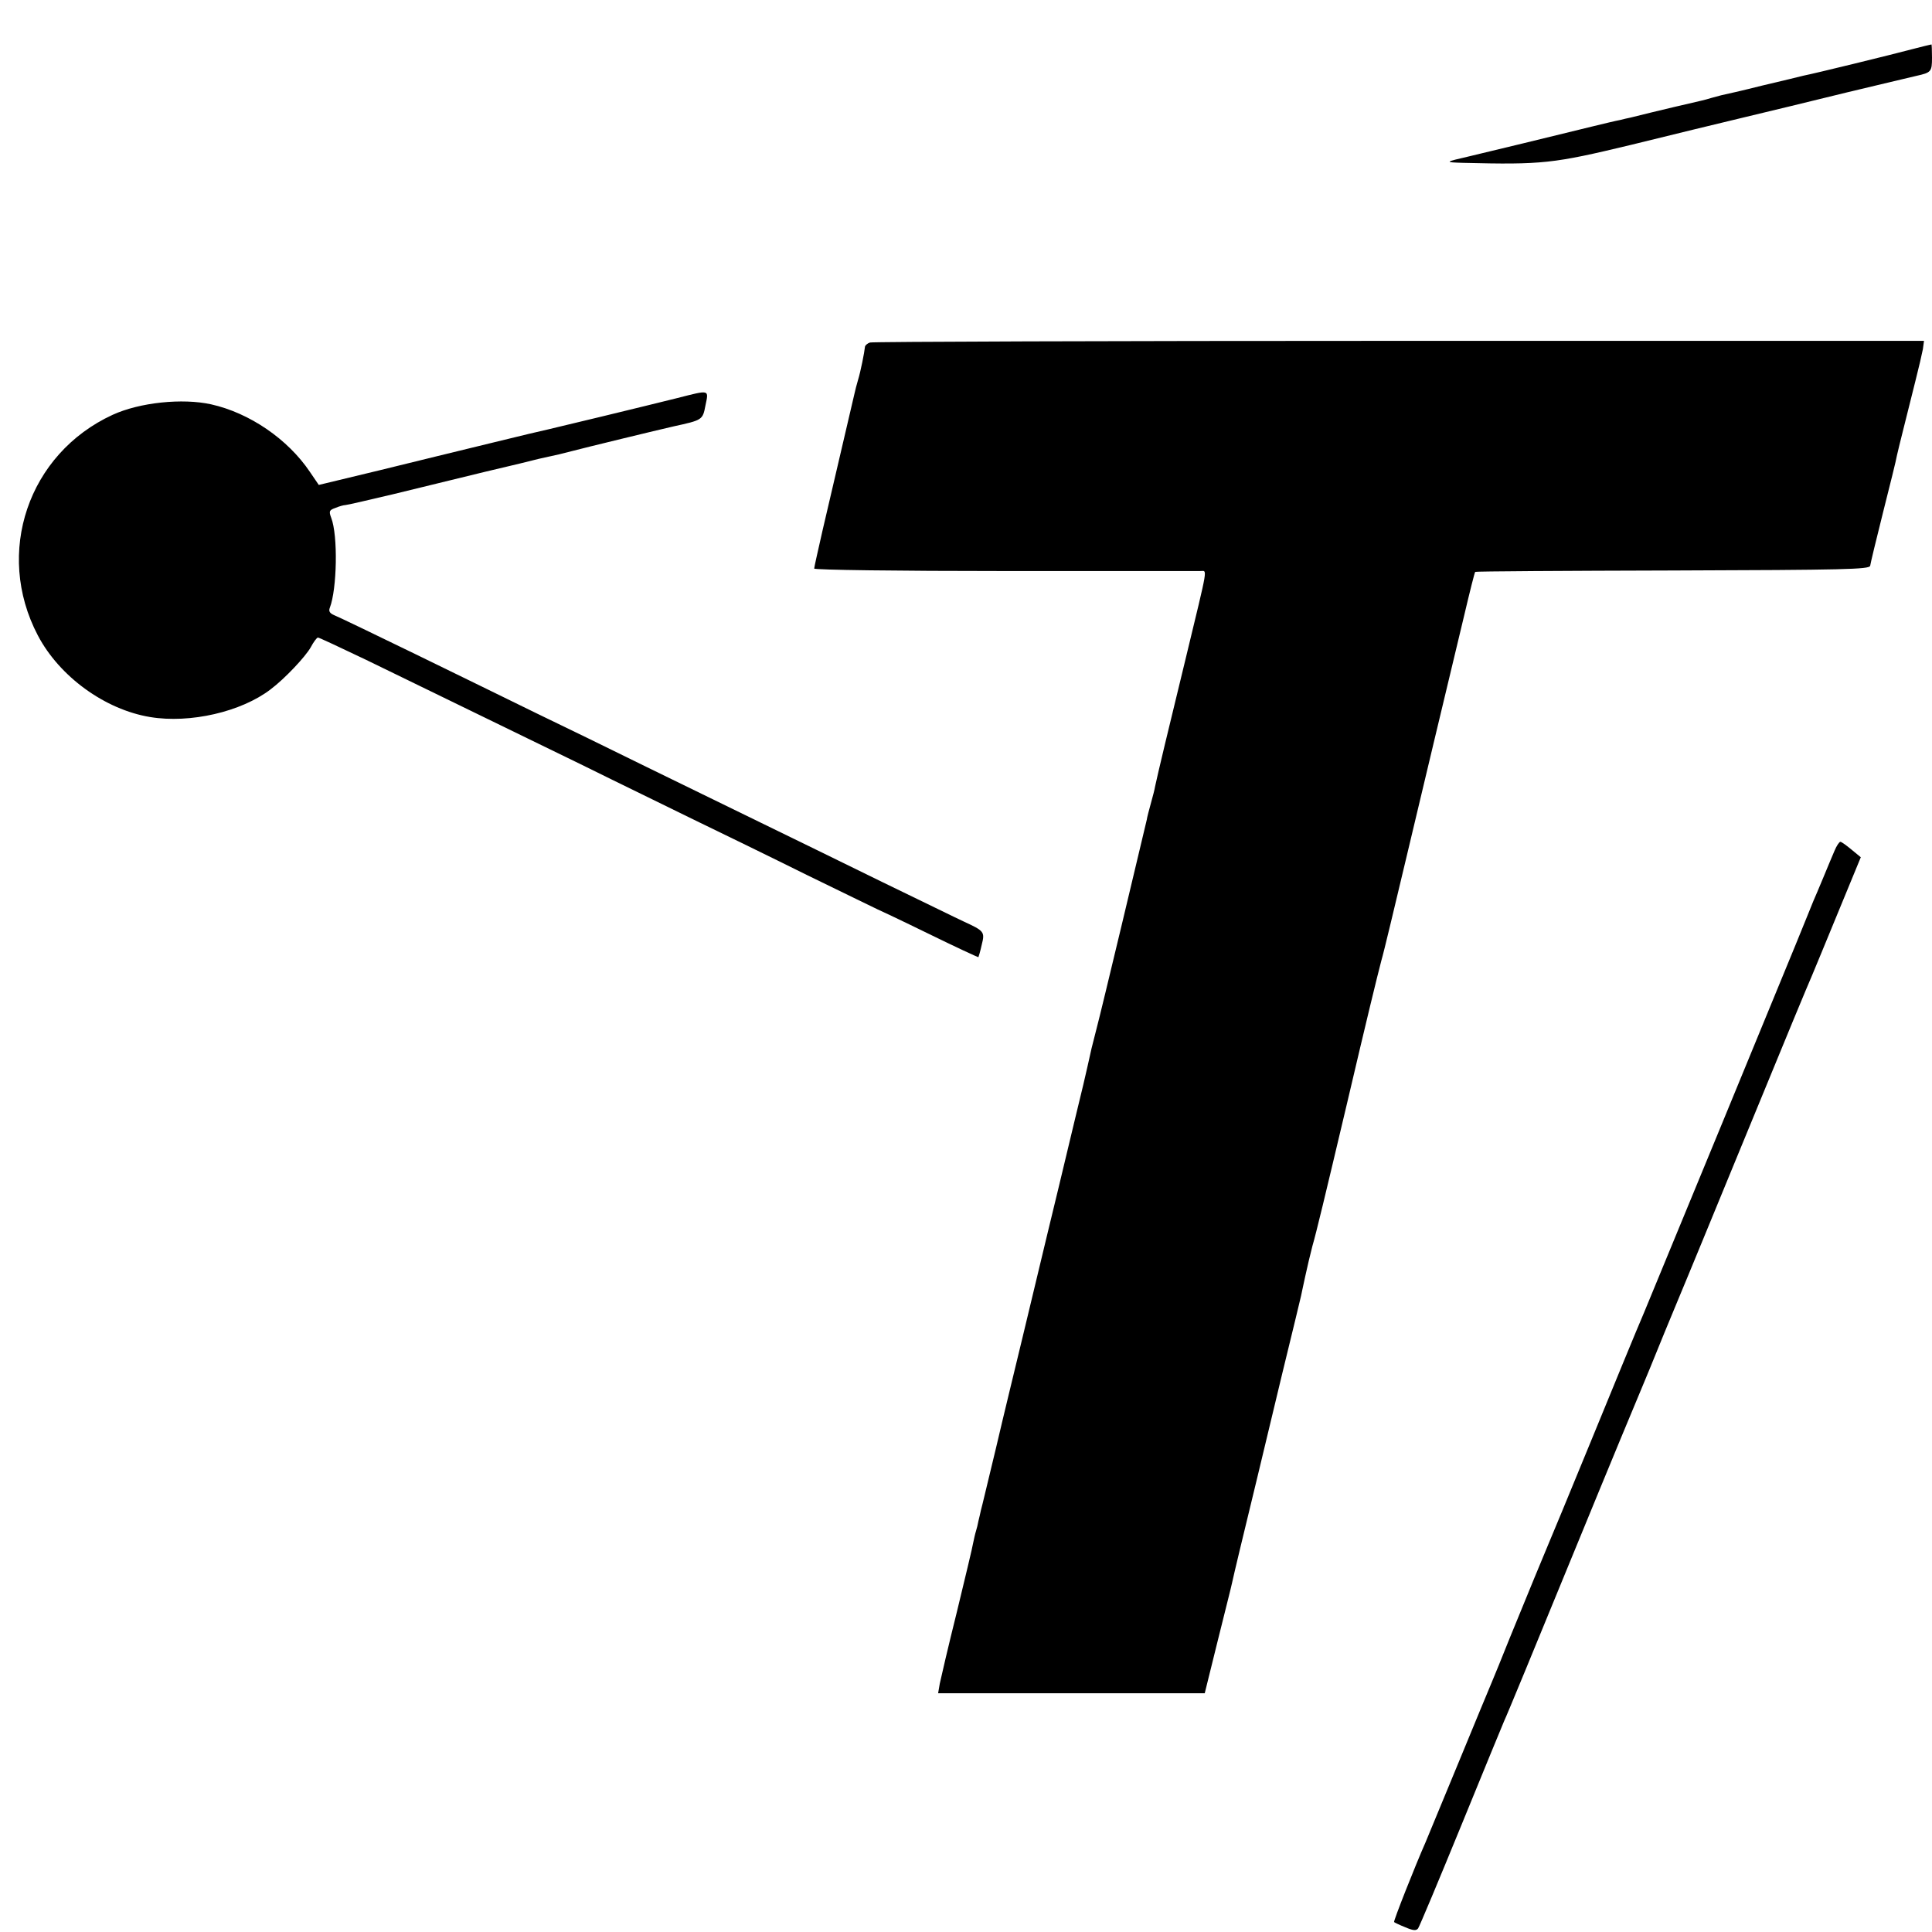
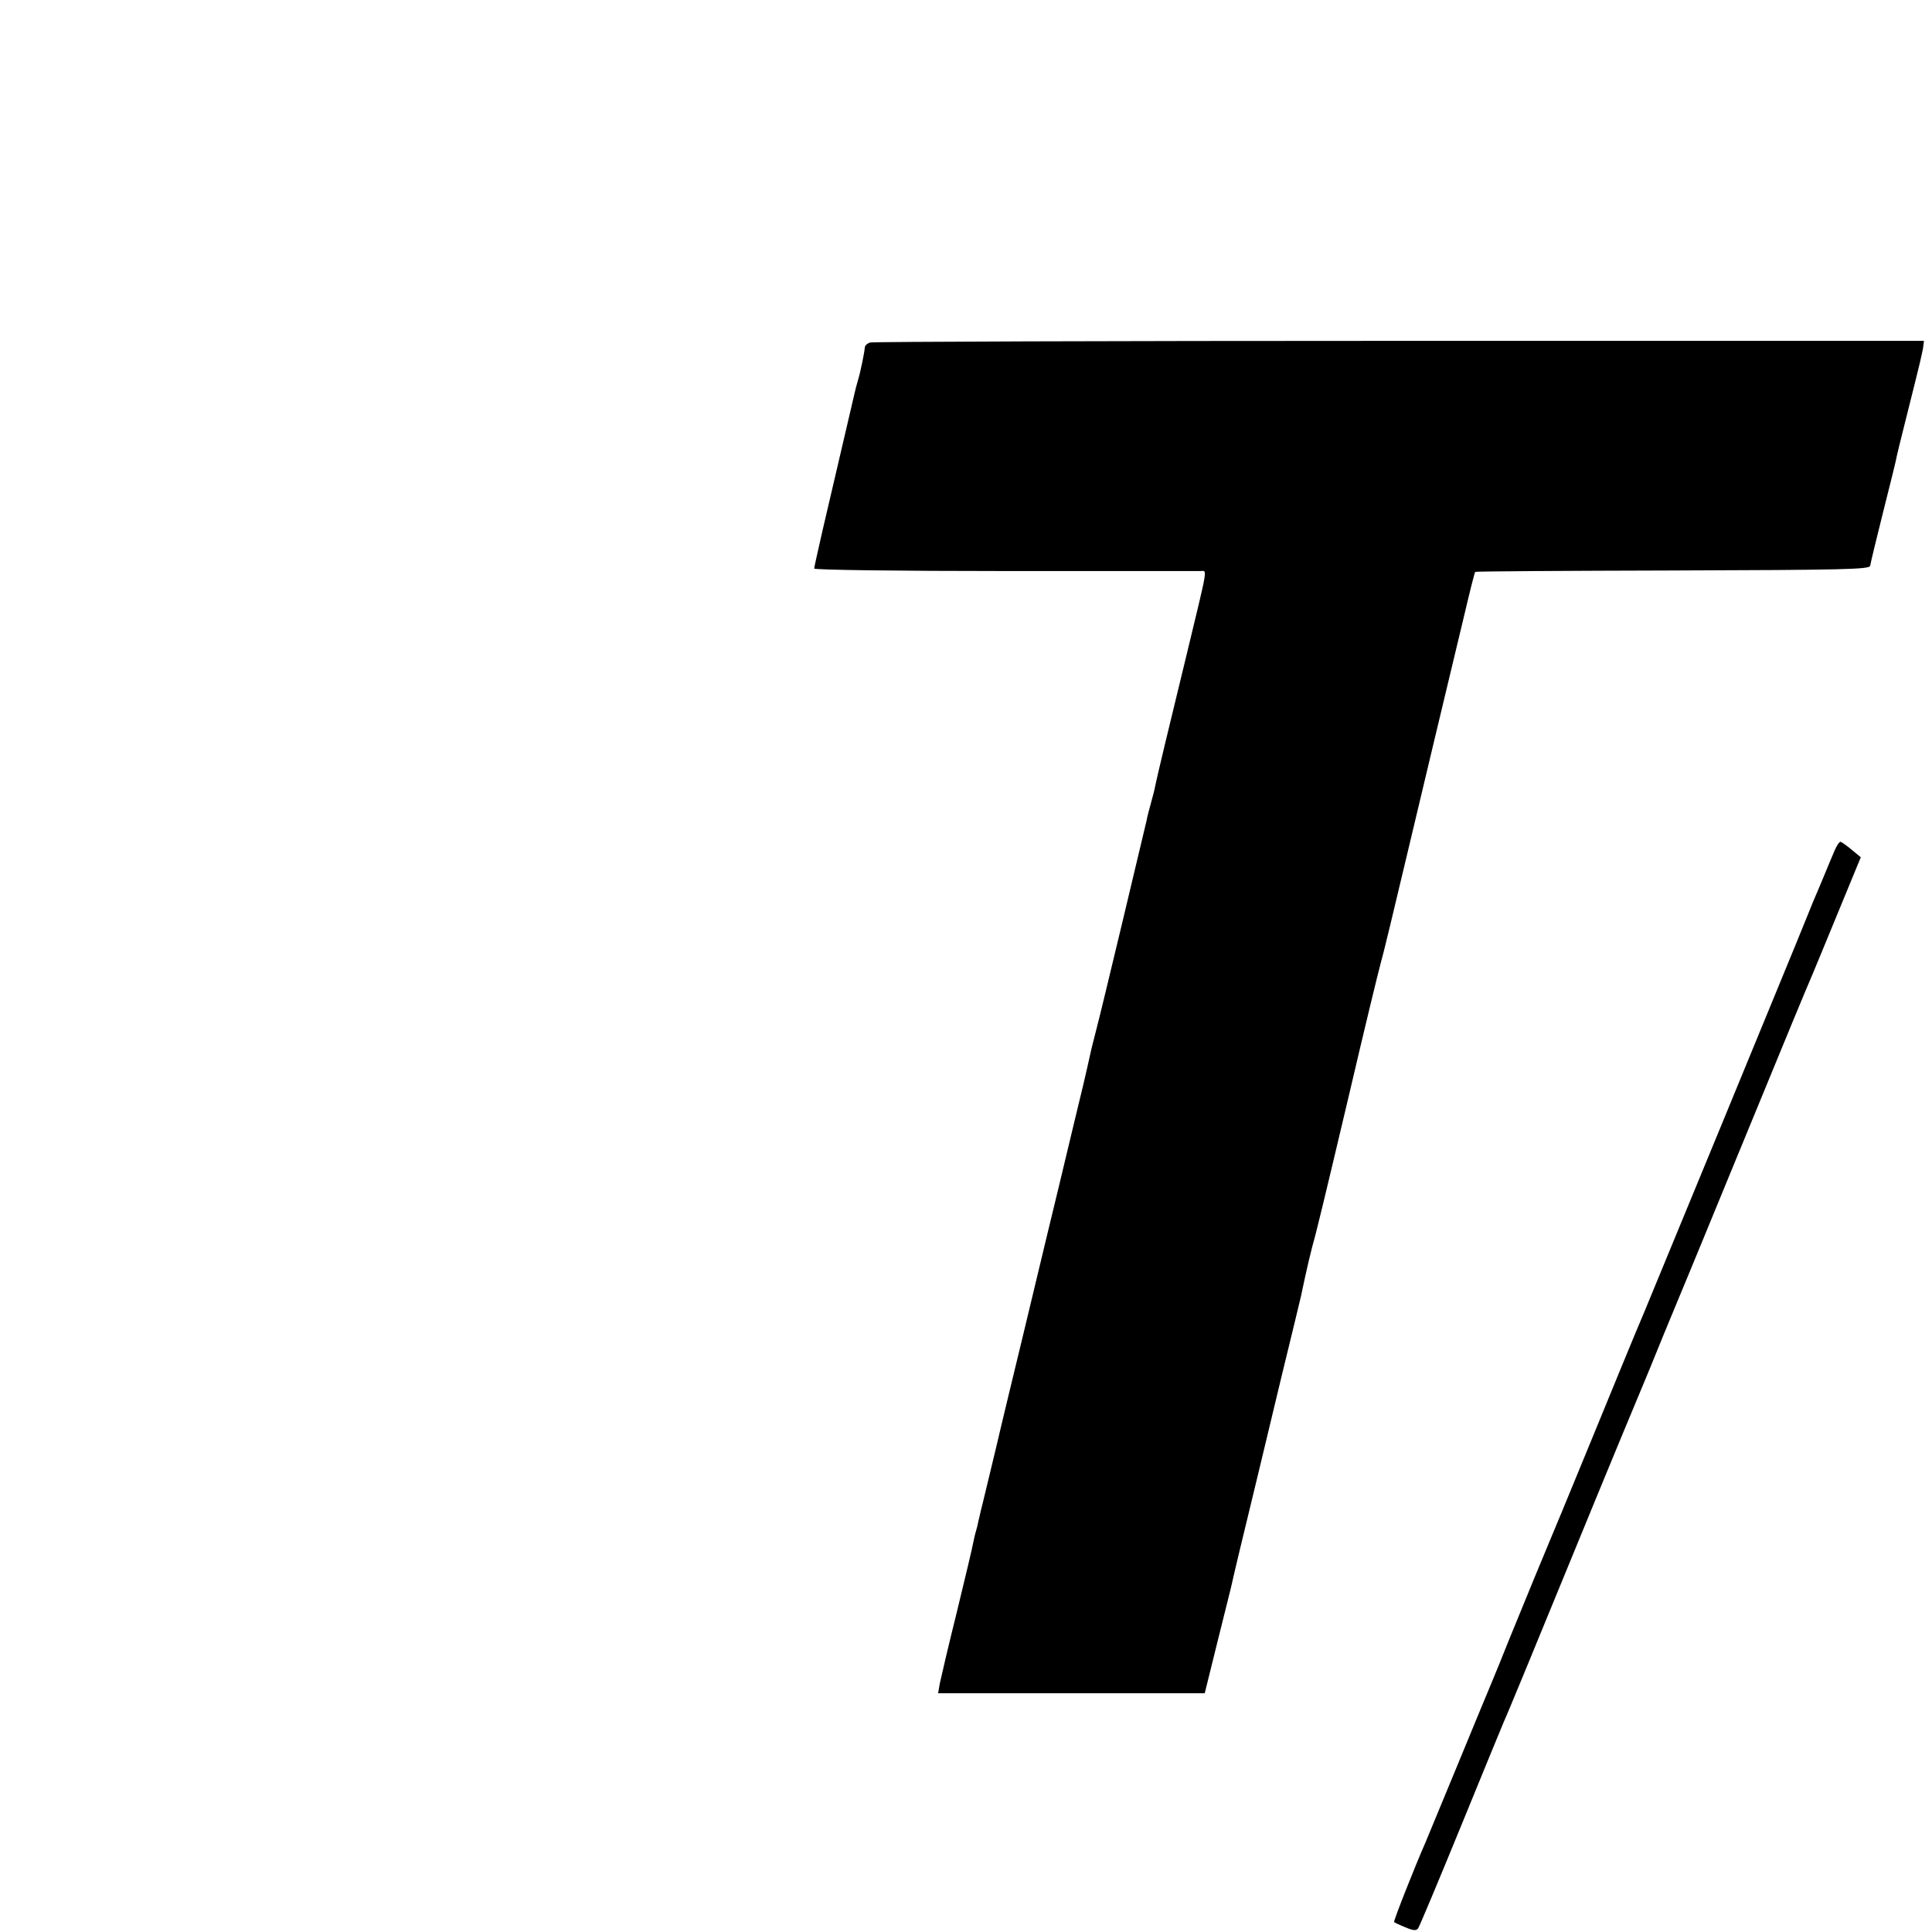
<svg xmlns="http://www.w3.org/2000/svg" version="1.0" width="700pt" height="700pt" viewBox="0 0 700 700" preserveAspectRatio="xMidYMid meet">
  <g transform="translate(0,700) scale(0.1,-0.1)" fill="#000000" stroke="none">
-     <path d="M6925 6821 c-71 -19 -353 -88 -390 -95 -11 -3 -78 -19 -150 -36 -71 -18 -138 -33 -148 -35 -10 -3 -27 -7 -37 -10 -10 -3 -27 -8 -37 -10 -14 -3 -164 -38 -255 -61 -10 -2 -28 -6 -39 -9 -12 -2 -58 -13 -103 -24 -92 -23 -411 -100 -441 -107 -91 -21 -93 -22 -25 -24 289 -7 326 -3 609 65 146 36 331 81 411 100 80 19 249 60 375 91 127 30 238 57 248 59 54 12 57 15 57 66 0 27 -1 49 -2 48 -2 0 -34 -8 -73 -18z" />
    <path d="M3152 5759 c-9 -3 -17 -10 -18 -15 -2 -21 -16 -91 -25 -120 -5 -17 -11 -40 -13 -50 -4 -18 -41 -176 -116 -497 -16 -71 -30 -132 -30 -137 0 -5 304 -9 688 -9 378 0 697 0 710 0 27 -1 32 32 -53 -321 -60 -246 -101 -417 -110 -460 -1 -8 -8 -35 -15 -60 -7 -25 -14 -52 -15 -60 -12 -52 -168 -706 -181 -753 -8 -32 -17 -66 -19 -75 -2 -9 -9 -39 -15 -67 -6 -27 -13 -57 -15 -65 -2 -8 -15 -62 -29 -120 -31 -131 -96 -400 -101 -420 -20 -84 -52 -217 -90 -375 -25 -104 -69 -284 -96 -400 -28 -115 -52 -218 -55 -227 -2 -10 -6 -27 -9 -39 -2 -11 -6 -28 -9 -37 -3 -9 -7 -28 -10 -42 -2 -14 -29 -126 -59 -250 -31 -124 -58 -241 -62 -260 l-6 -35 483 0 483 0 47 190 c26 105 50 199 52 210 4 20 43 183 91 380 13 55 54 224 90 375 37 151 68 280 69 285 1 6 8 37 15 70 7 33 19 83 26 110 15 52 44 173 125 515 72 307 109 459 125 520 9 30 49 199 91 375 72 302 122 513 209 875 20 85 38 157 40 158 2 2 324 4 716 5 624 2 712 4 715 17 1 8 22 96 47 195 25 99 48 191 50 205 3 14 13 54 22 90 9 36 18 72 20 80 2 8 13 53 25 100 12 47 24 99 27 115 l4 30 -1901 0 c-1045 0 -1908 -3 -1918 -6z" />
-     <path d="M2455 5558 c-116 -29 -447 -109 -470 -114 -11 -2 -103 -24 -205 -49 -102 -25 -284 -69 -405 -99 l-220 -53 -32 47 c-80 119 -219 214 -358 245 -104 23 -259 7 -357 -38 -306 -141 -428 -500 -271 -799 78 -149 243 -269 407 -296 145 -24 330 19 436 100 52 39 127 119 146 153 10 19 22 35 26 35 4 0 83 -37 175 -81 313 -152 547 -266 783 -381 129 -64 309 -151 400 -196 91 -44 278 -135 415 -203 138 -67 252 -123 255 -124 3 -1 86 -40 184 -88 98 -48 180 -86 181 -85 1 2 7 22 12 45 12 47 9 50 -67 85 -20 9 -152 74 -295 143 -143 70 -341 167 -440 215 -99 48 -283 138 -410 200 -126 62 -306 150 -400 195 -93 46 -291 142 -440 215 -148 72 -281 136 -294 141 -16 7 -21 14 -16 27 26 67 30 262 5 326 -9 24 -7 28 16 36 14 6 30 10 35 10 6 0 83 18 172 39 89 22 239 58 332 81 94 22 181 43 195 47 14 3 34 8 45 10 11 2 45 10 75 18 45 12 317 78 370 90 105 23 106 23 116 76 12 58 17 57 -101 27z" />
-     <path d="M6647 3918 c-8 -18 -26 -62 -41 -98 -15 -36 -31 -74 -36 -85 -4 -11 -34 -83 -65 -160 -59 -144 -467 -1135 -548 -1330 -26 -60 -112 -270 -192 -465 -80 -195 -150 -364 -155 -375 -12 -28 -78 -188 -140 -340 -28 -71 -58 -143 -65 -160 -7 -16 -61 -147 -120 -290 -59 -143 -113 -273 -120 -290 -38 -86 -117 -286 -114 -289 2 -2 21 -11 41 -19 28 -12 39 -13 46 -4 5 7 75 174 156 372 81 198 151 369 156 380 6 11 118 283 250 605 132 322 245 594 250 605 5 11 41 99 80 195 40 96 78 189 85 205 7 17 86 208 175 425 200 487 258 626 275 665 7 17 50 120 95 230 l82 199 -34 28 c-18 15 -36 28 -40 28 -4 0 -14 -15 -21 -32z" />
+     <path d="M6647 3918 c-8 -18 -26 -62 -41 -98 -15 -36 -31 -74 -36 -85 -4 -11 -34 -83 -65 -160 -59 -144 -467 -1135 -548 -1330 -26 -60 -112 -270 -192 -465 -80 -195 -150 -364 -155 -375 -12 -28 -78 -188 -140 -340 -28 -71 -58 -143 -65 -160 -7 -16 -61 -147 -120 -290 -59 -143 -113 -273 -120 -290 -38 -86 -117 -286 -114 -289 2 -2 21 -11 41 -19 28 -12 39 -13 46 -4 5 7 75 174 156 372 81 198 151 369 156 380 6 11 118 283 250 605 132 322 245 594 250 605 5 11 41 99 80 195 40 96 78 189 85 205 7 17 86 208 175 425 200 487 258 626 275 665 7 17 50 120 95 230 l82 199 -34 28 c-18 15 -36 28 -40 28 -4 0 -14 -15 -21 -32" />
  </g>
</svg>